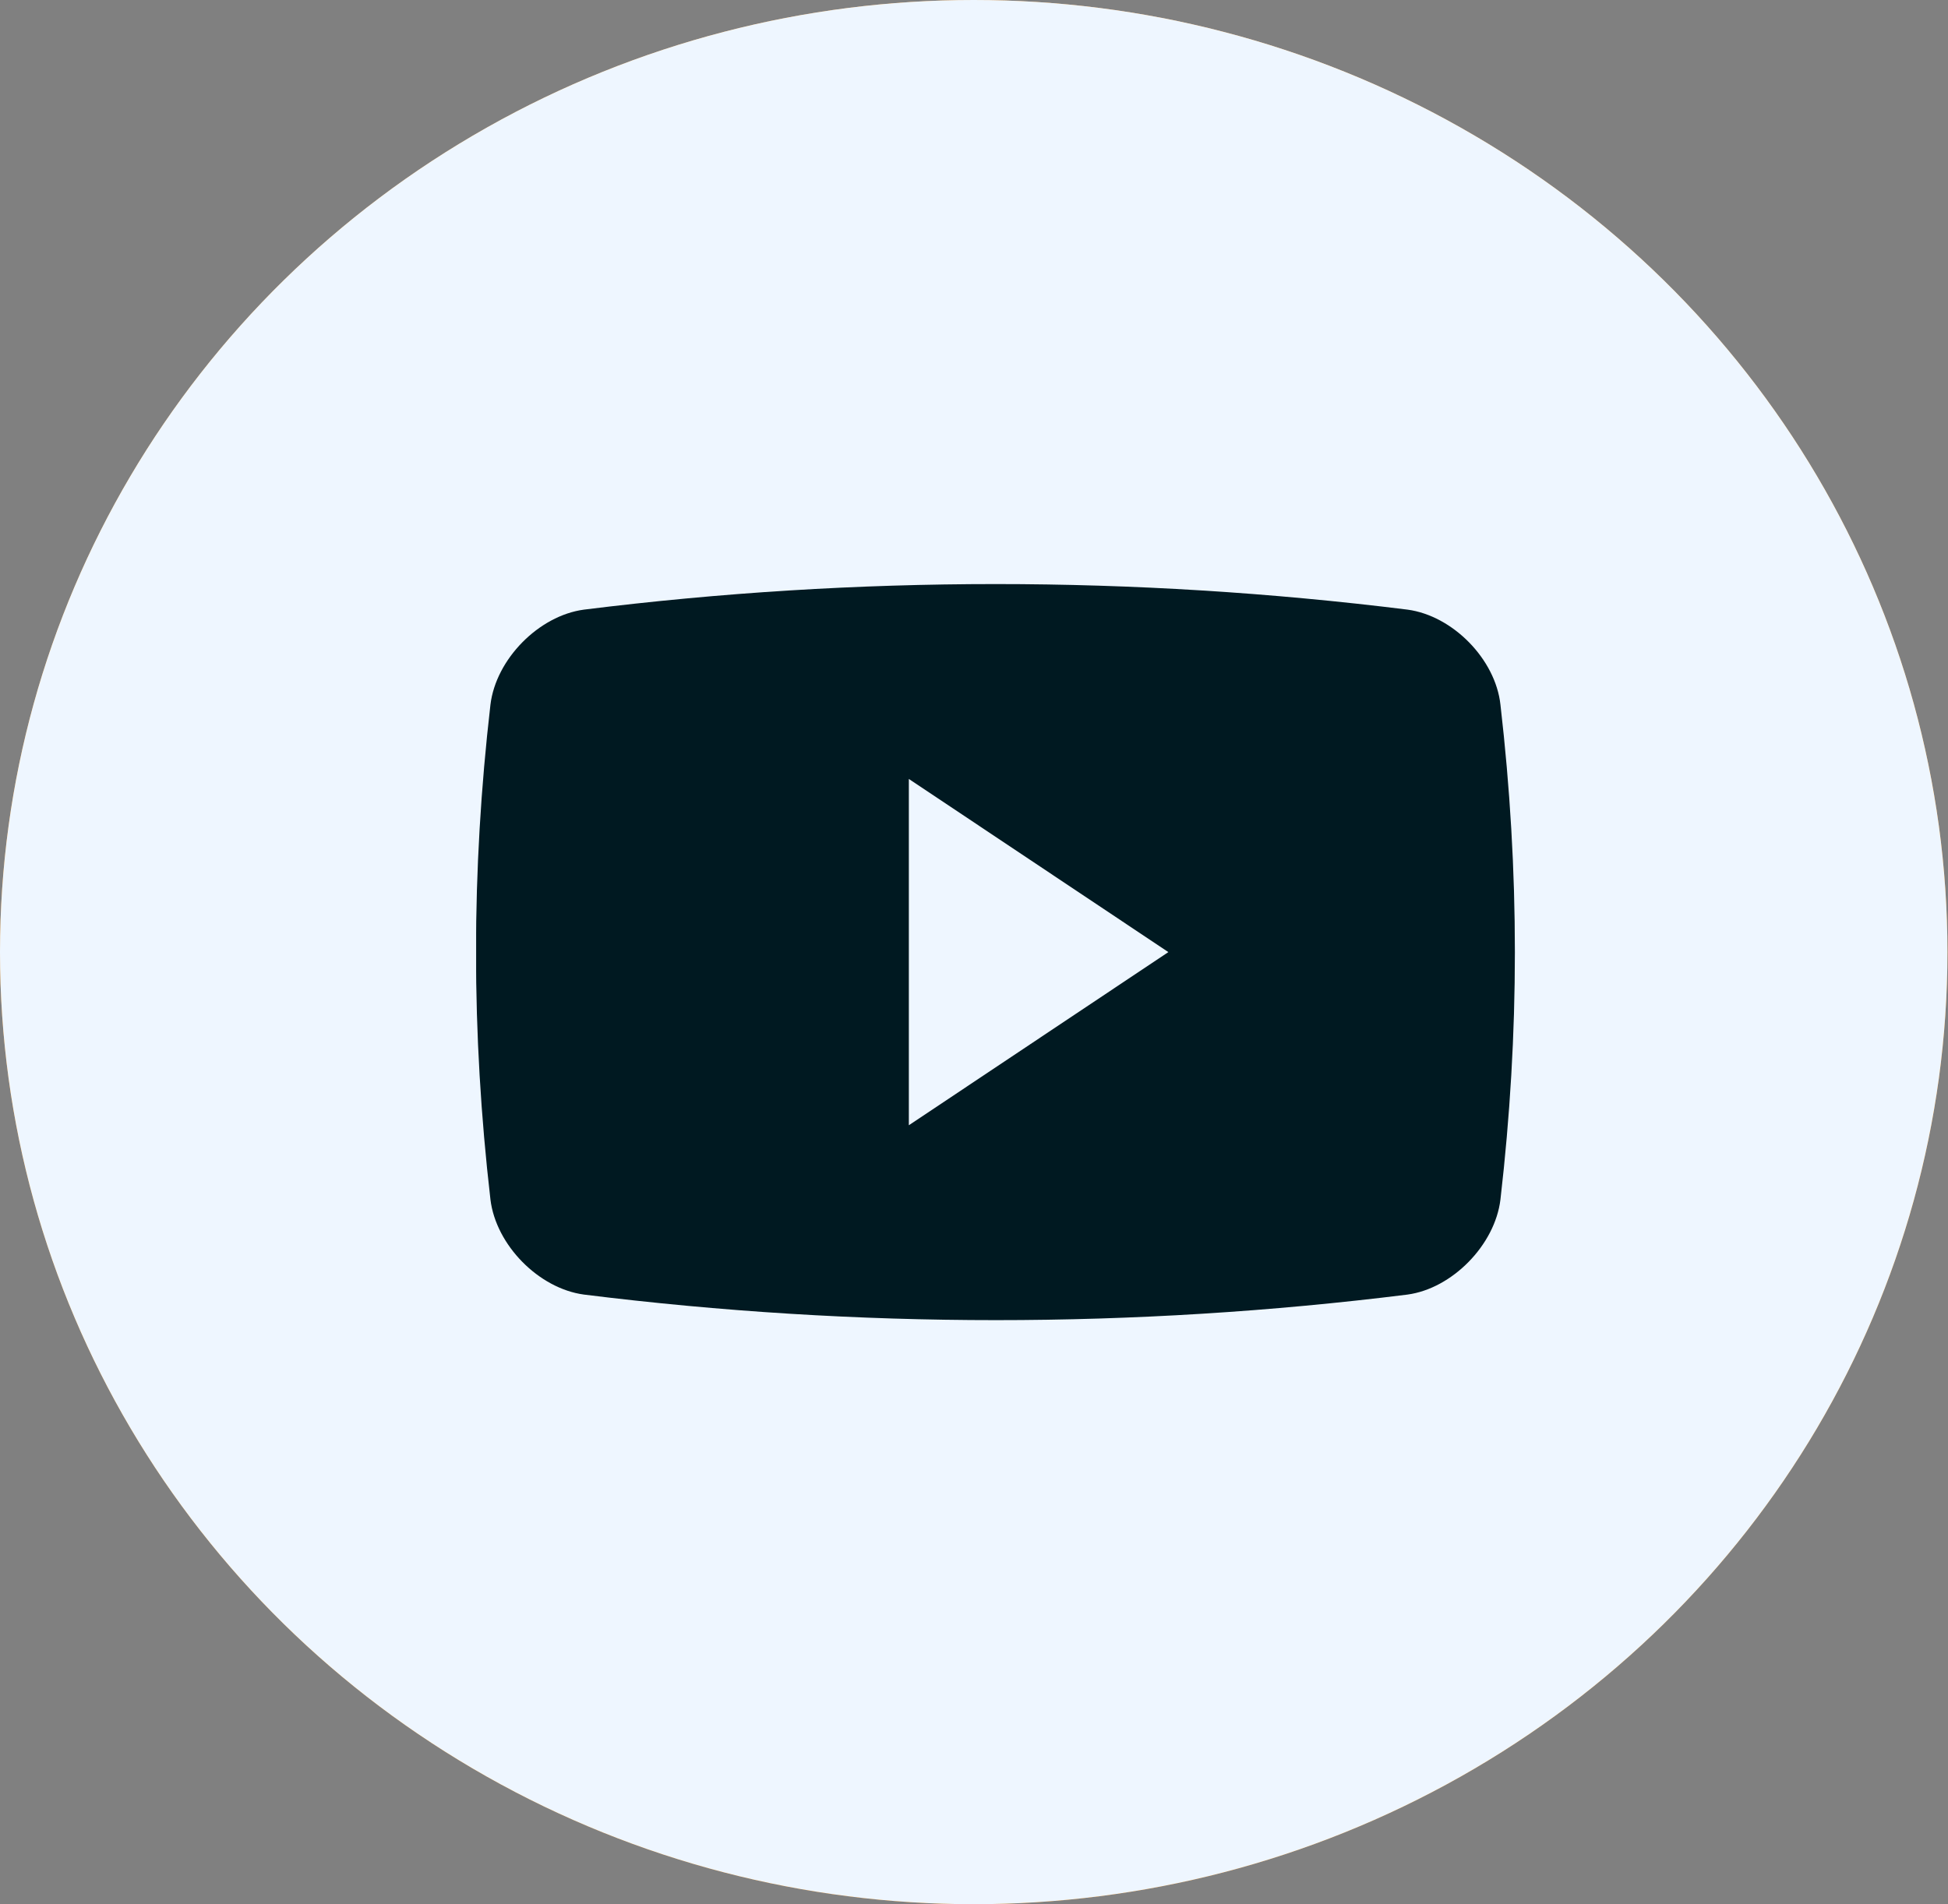
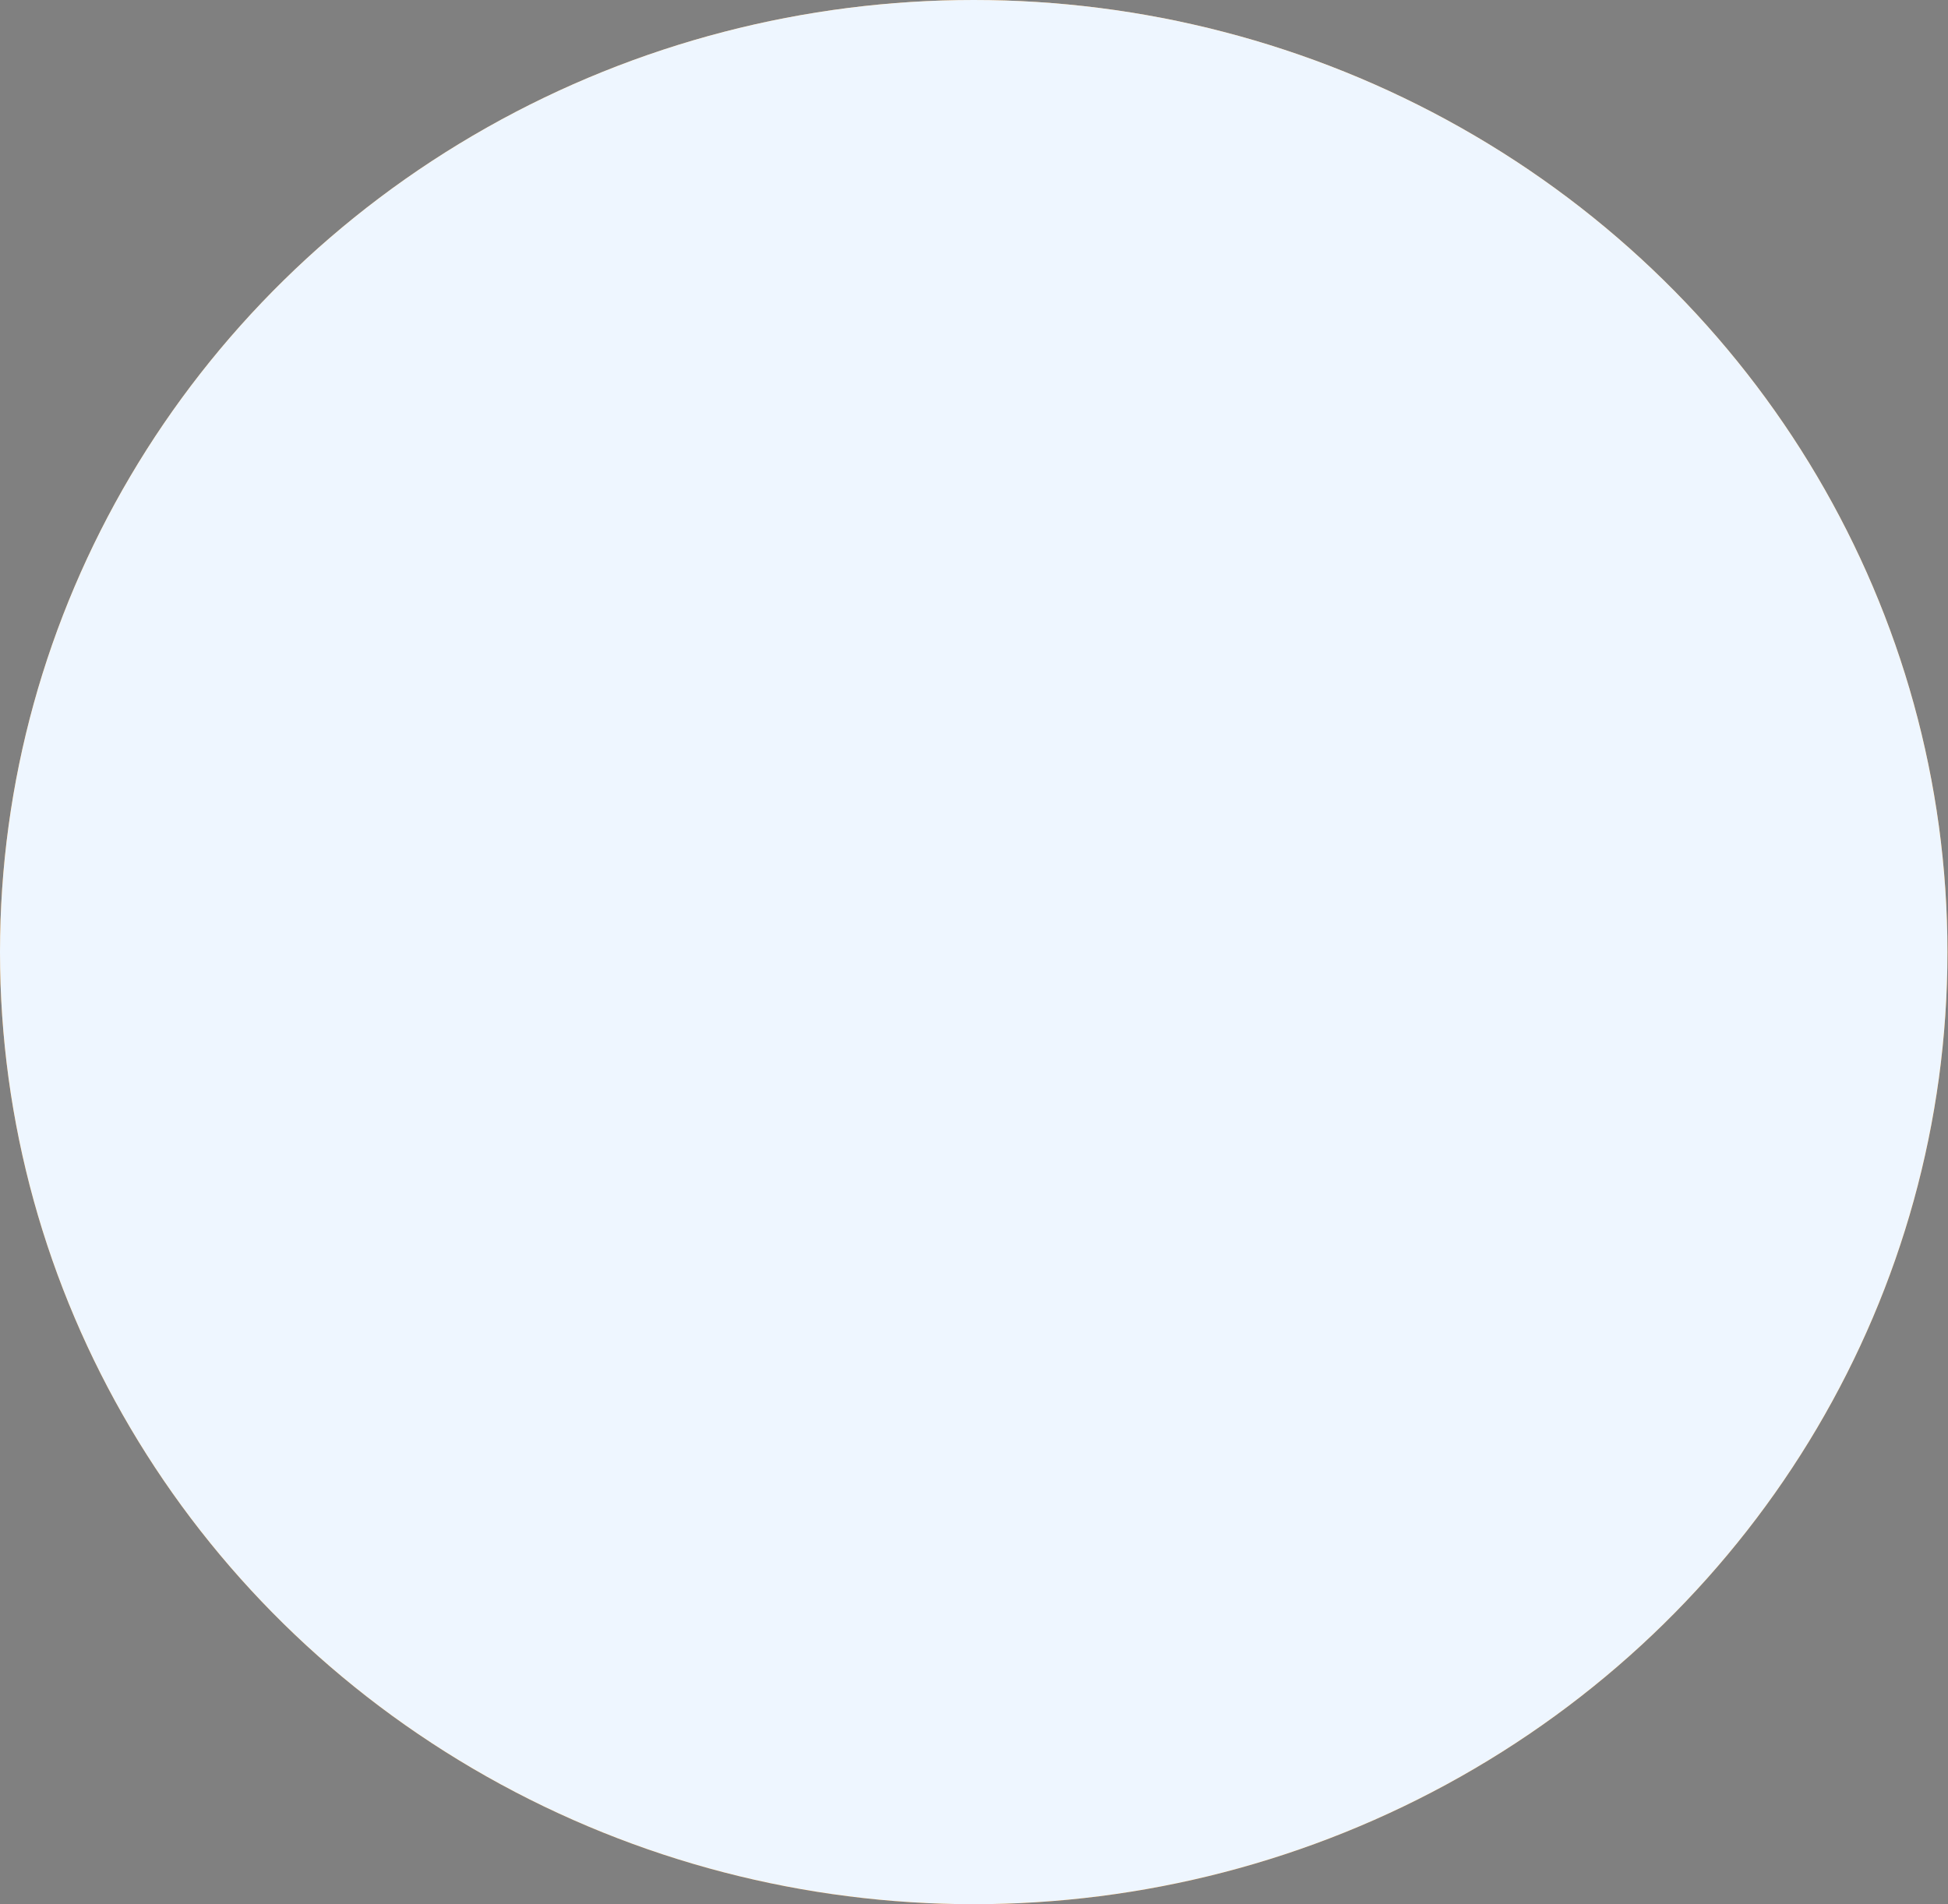
<svg xmlns="http://www.w3.org/2000/svg" id="_Слой_1" data-name="Слой 1" viewBox="0 0 35.43 34.64">
  <rect x="0" y="0" width="35.43" height="34.64" fill="#808080" stroke="none" />
  <defs>
    <style> .cls-1 { fill: url(#_Безымянный_градиент); } .cls-1, .cls-2, .cls-3, .cls-4 { stroke-width: 0px; } .cls-2 { fill: none; } .cls-3 { fill: #001921; } .cls-5 { clip-path: url(#clippath); } .cls-4 { fill: #eef6ff; } </style>
    <linearGradient id="_Безымянный_градиент" data-name="Безымянный градиент" x1="17.71" y1="36" x2="17.71" y2="1.36" gradientTransform="translate(0 36) scale(1 -1)" gradientUnits="userSpaceOnUse">
      <stop offset="0" stop-color="#ffb358" />
      <stop offset="1" stop-color="#f68b09" />
    </linearGradient>
    <clipPath id="clippath">
      <rect class="cls-2" x="8.66" y="7.87" width="18.9" height="18.9" />
    </clipPath>
  </defs>
  <ellipse class="cls-1" cx="17.71" cy="17.32" rx="17.71" ry="17.32" />
  <ellipse class="cls-4" cx="17.71" cy="17.32" rx="17.71" ry="17.32" />
  <g class="cls-5">
-     <path class="cls-3" d="M27.29,21.82c-.1.83-.88,1.62-1.69,1.73-4.97.62-10,.62-14.98,0-.82-.11-1.6-.9-1.7-1.73-.35-3.03-.35-5.97,0-9,.1-.83.88-1.62,1.7-1.73,4.97-.62,10-.62,14.98,0,.82.11,1.6.9,1.69,1.73.35,3.03.35,5.97,0,9ZM16.53,14.17v6.3l4.72-3.15-4.72-3.15Z" />
-   </g>
+     </g>
</svg>